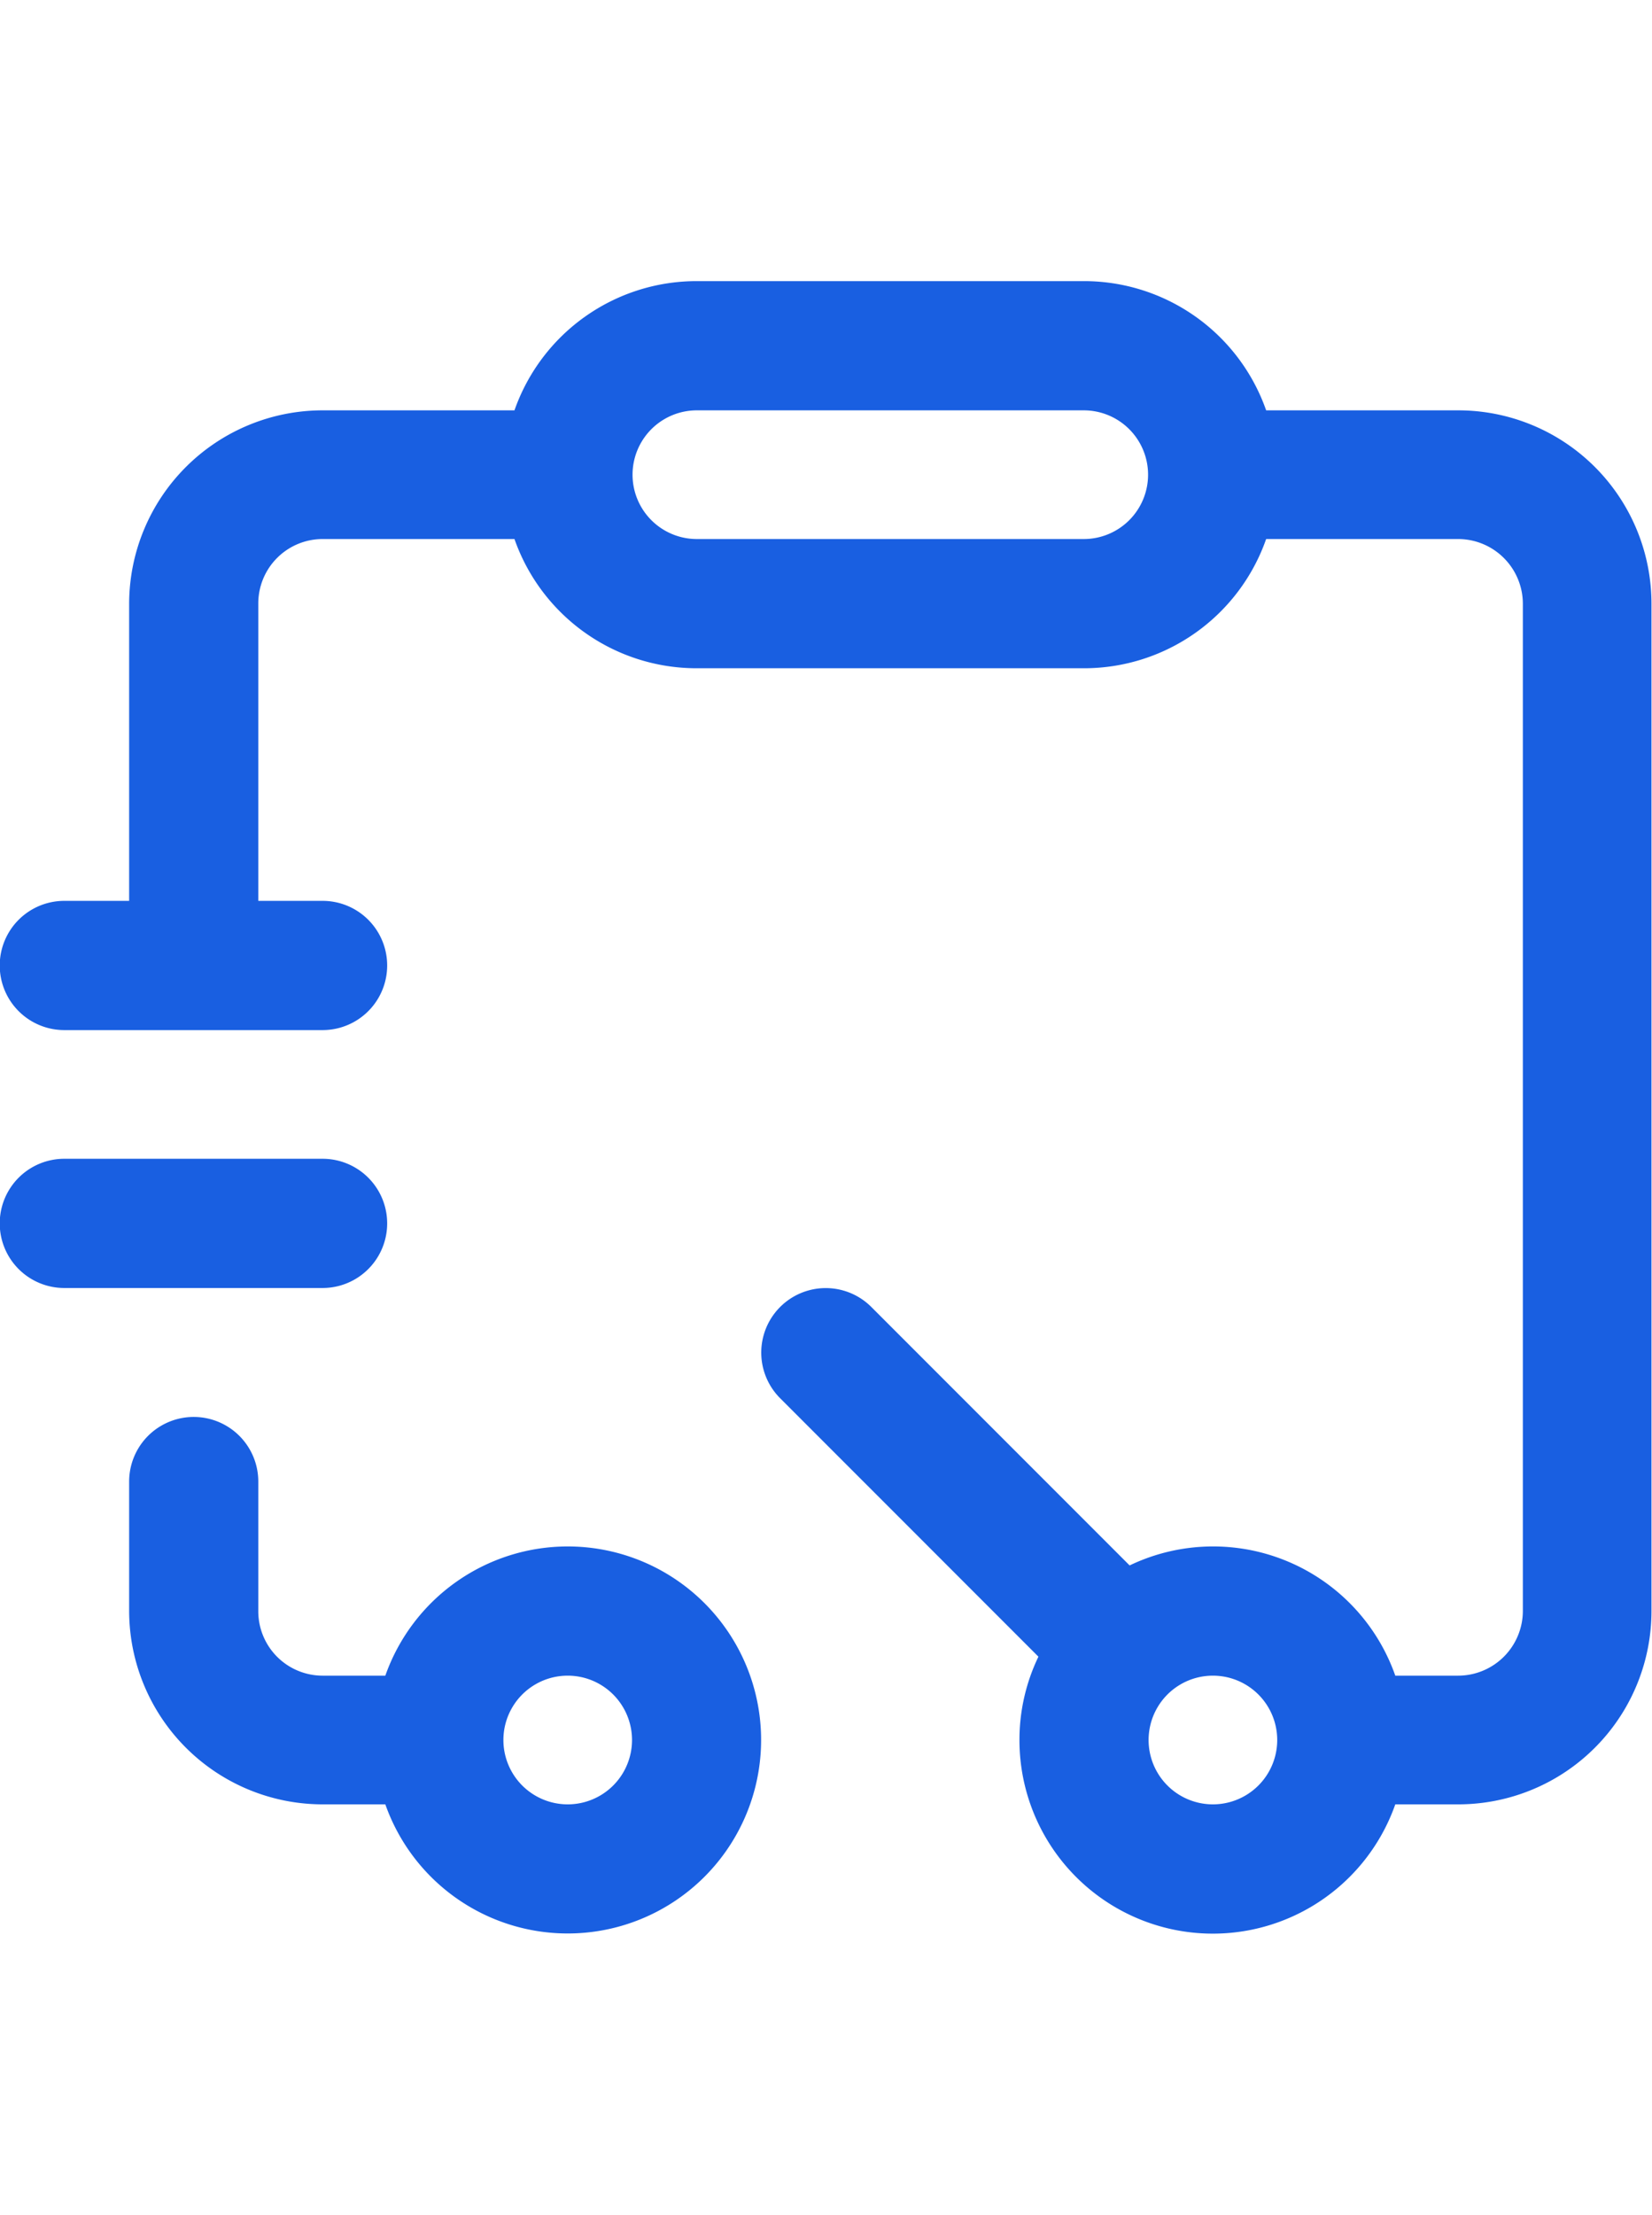
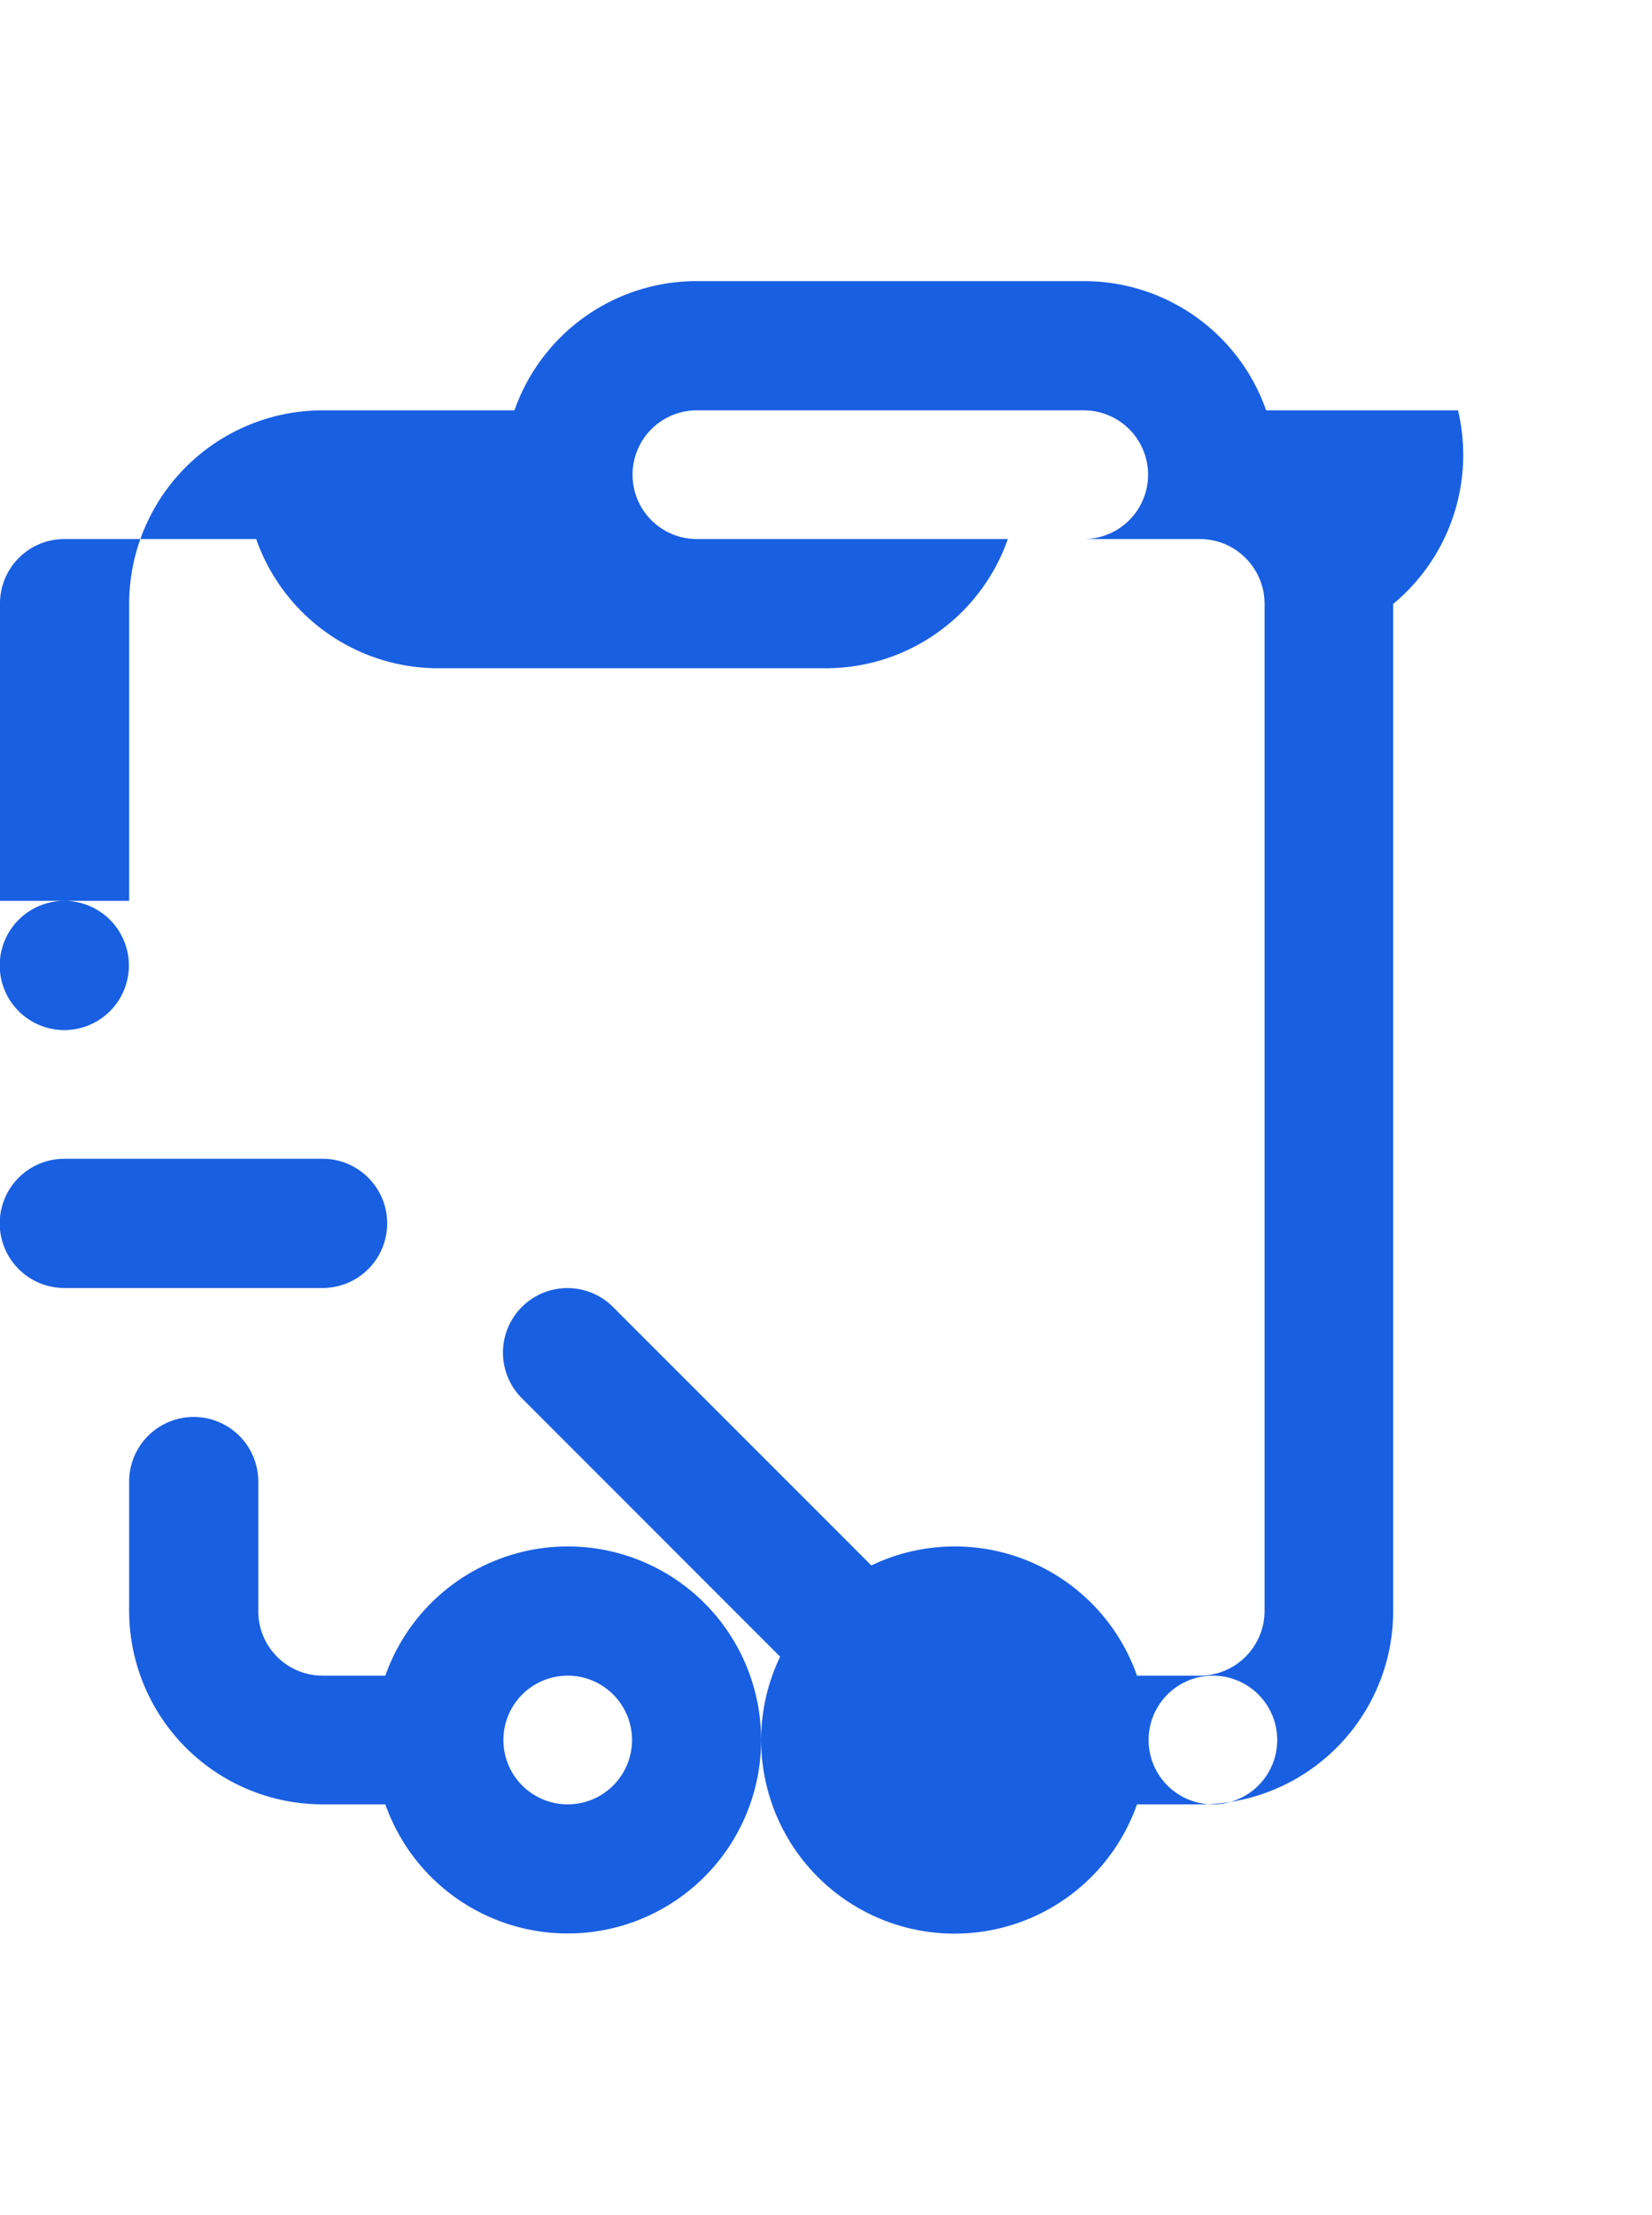
<svg xmlns="http://www.w3.org/2000/svg" width="31.34" height="42" viewBox="0 0 31.34 42">
  <defs>
    <style>
      .cls-1 {
        fill: #195fe1;
        fill-rule: evenodd;
      }
    </style>
  </defs>
-   <path id="形状_556" data-name="形状 556" class="cls-1" d="M1356.12,3073.09h-4.9a1.225,1.225,0,0,1,0-2.45h4.9A1.225,1.225,0,0,1,1356.12,3073.09Zm21.54-16.64h-3.64a3.661,3.661,0,0,0-3.46-2.45h-7.34a3.661,3.661,0,0,0-3.46,2.45h-3.64a3.672,3.672,0,0,0-3.67,3.67v5.63h-1.23a1.225,1.225,0,0,0,0,2.45h4.9a1.225,1.225,0,0,0,0-2.45h-1.22v-5.63a1.221,1.221,0,0,1,1.22-1.23h3.64a3.661,3.661,0,0,0,3.46,2.45h7.34a3.661,3.661,0,0,0,3.46-2.45h3.64a1.229,1.229,0,0,1,1.23,1.23v19.09a1.229,1.229,0,0,1-1.23,1.23h-1.19a3.663,3.663,0,0,0-5.04-2.09l-4.9-4.9a1.223,1.223,0,1,0-1.73,1.73l4.9,4.9a3.629,3.629,0,0,0-.36,1.58,3.669,3.669,0,0,0,7.13,1.22h1.19a3.666,3.666,0,0,0,3.67-3.67v-19.09A3.666,3.666,0,0,0,1377.66,3056.45Zm-7.1,2.44h-7.34a1.22,1.22,0,1,1,0-2.44h7.34A1.22,1.22,0,1,1,1370.56,3058.89Zm2.45,23.99a1.22,1.22,0,1,1,0-2.44A1.22,1.22,0,1,1,1373.01,3082.88Zm-12.24-4.89a3.671,3.671,0,0,0-3.46,2.45h-1.19a1.221,1.221,0,0,1-1.22-1.23v-2.45a1.225,1.225,0,0,0-2.45,0v2.45a3.672,3.672,0,0,0,3.67,3.67h1.19A3.669,3.669,0,1,0,1360.77,3077.99Zm0,4.89a1.22,1.22,0,1,1,0-2.44A1.22,1.22,0,1,1,1360.77,3082.88Z" transform="translate(-1350 -3048.67)" />
+   <path id="形状_556" data-name="形状 556" class="cls-1" d="M1356.12,3073.09h-4.9a1.225,1.225,0,0,1,0-2.45h4.9A1.225,1.225,0,0,1,1356.12,3073.09Zm21.54-16.64h-3.64a3.661,3.661,0,0,0-3.46-2.45h-7.34a3.661,3.661,0,0,0-3.46,2.45h-3.64a3.672,3.672,0,0,0-3.67,3.67v5.63h-1.23a1.225,1.225,0,0,0,0,2.45a1.225,1.225,0,0,0,0-2.45h-1.22v-5.63a1.221,1.221,0,0,1,1.22-1.23h3.64a3.661,3.661,0,0,0,3.46,2.45h7.34a3.661,3.661,0,0,0,3.46-2.45h3.64a1.229,1.229,0,0,1,1.23,1.23v19.09a1.229,1.229,0,0,1-1.23,1.23h-1.19a3.663,3.663,0,0,0-5.04-2.09l-4.9-4.9a1.223,1.223,0,1,0-1.73,1.73l4.9,4.9a3.629,3.629,0,0,0-.36,1.58,3.669,3.669,0,0,0,7.13,1.22h1.19a3.666,3.666,0,0,0,3.67-3.67v-19.09A3.666,3.666,0,0,0,1377.66,3056.45Zm-7.1,2.44h-7.34a1.22,1.22,0,1,1,0-2.44h7.34A1.22,1.22,0,1,1,1370.56,3058.89Zm2.45,23.99a1.22,1.22,0,1,1,0-2.44A1.22,1.22,0,1,1,1373.01,3082.88Zm-12.24-4.89a3.671,3.671,0,0,0-3.46,2.45h-1.19a1.221,1.221,0,0,1-1.22-1.23v-2.45a1.225,1.225,0,0,0-2.45,0v2.45a3.672,3.672,0,0,0,3.67,3.67h1.19A3.669,3.669,0,1,0,1360.77,3077.99Zm0,4.89a1.22,1.22,0,1,1,0-2.44A1.22,1.22,0,1,1,1360.77,3082.88Z" transform="translate(-1350 -3048.67)" />
</svg>